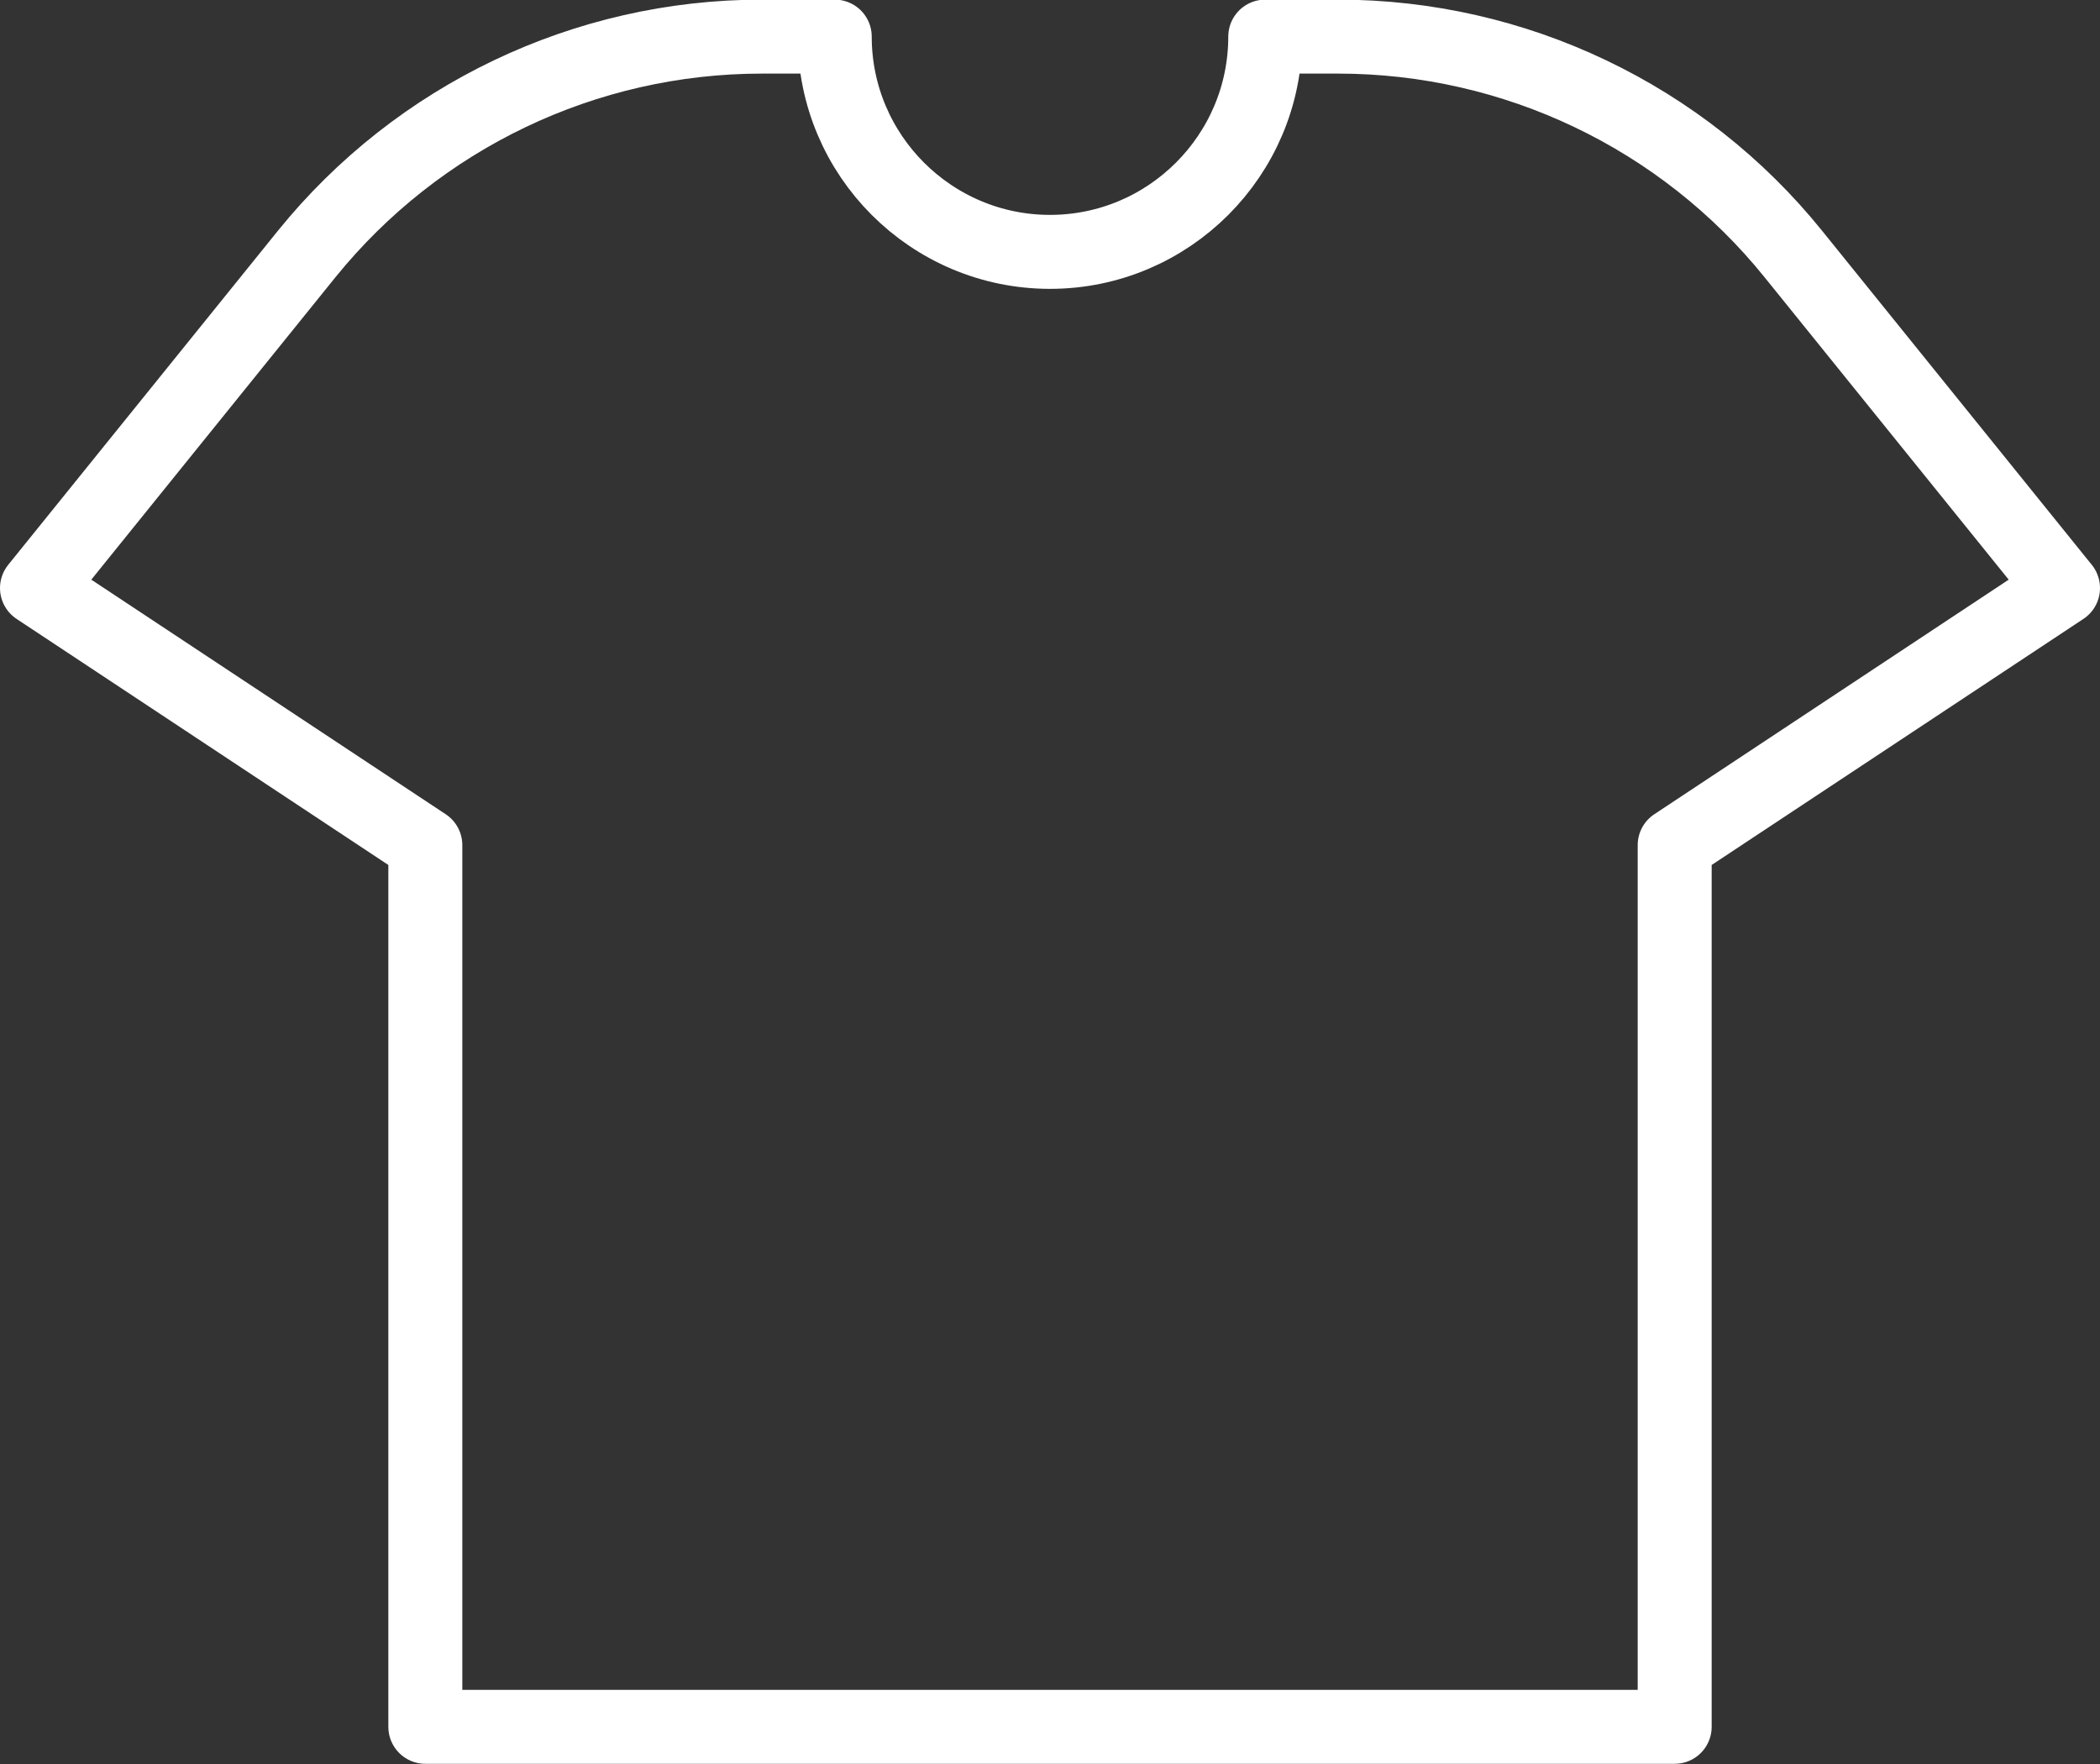
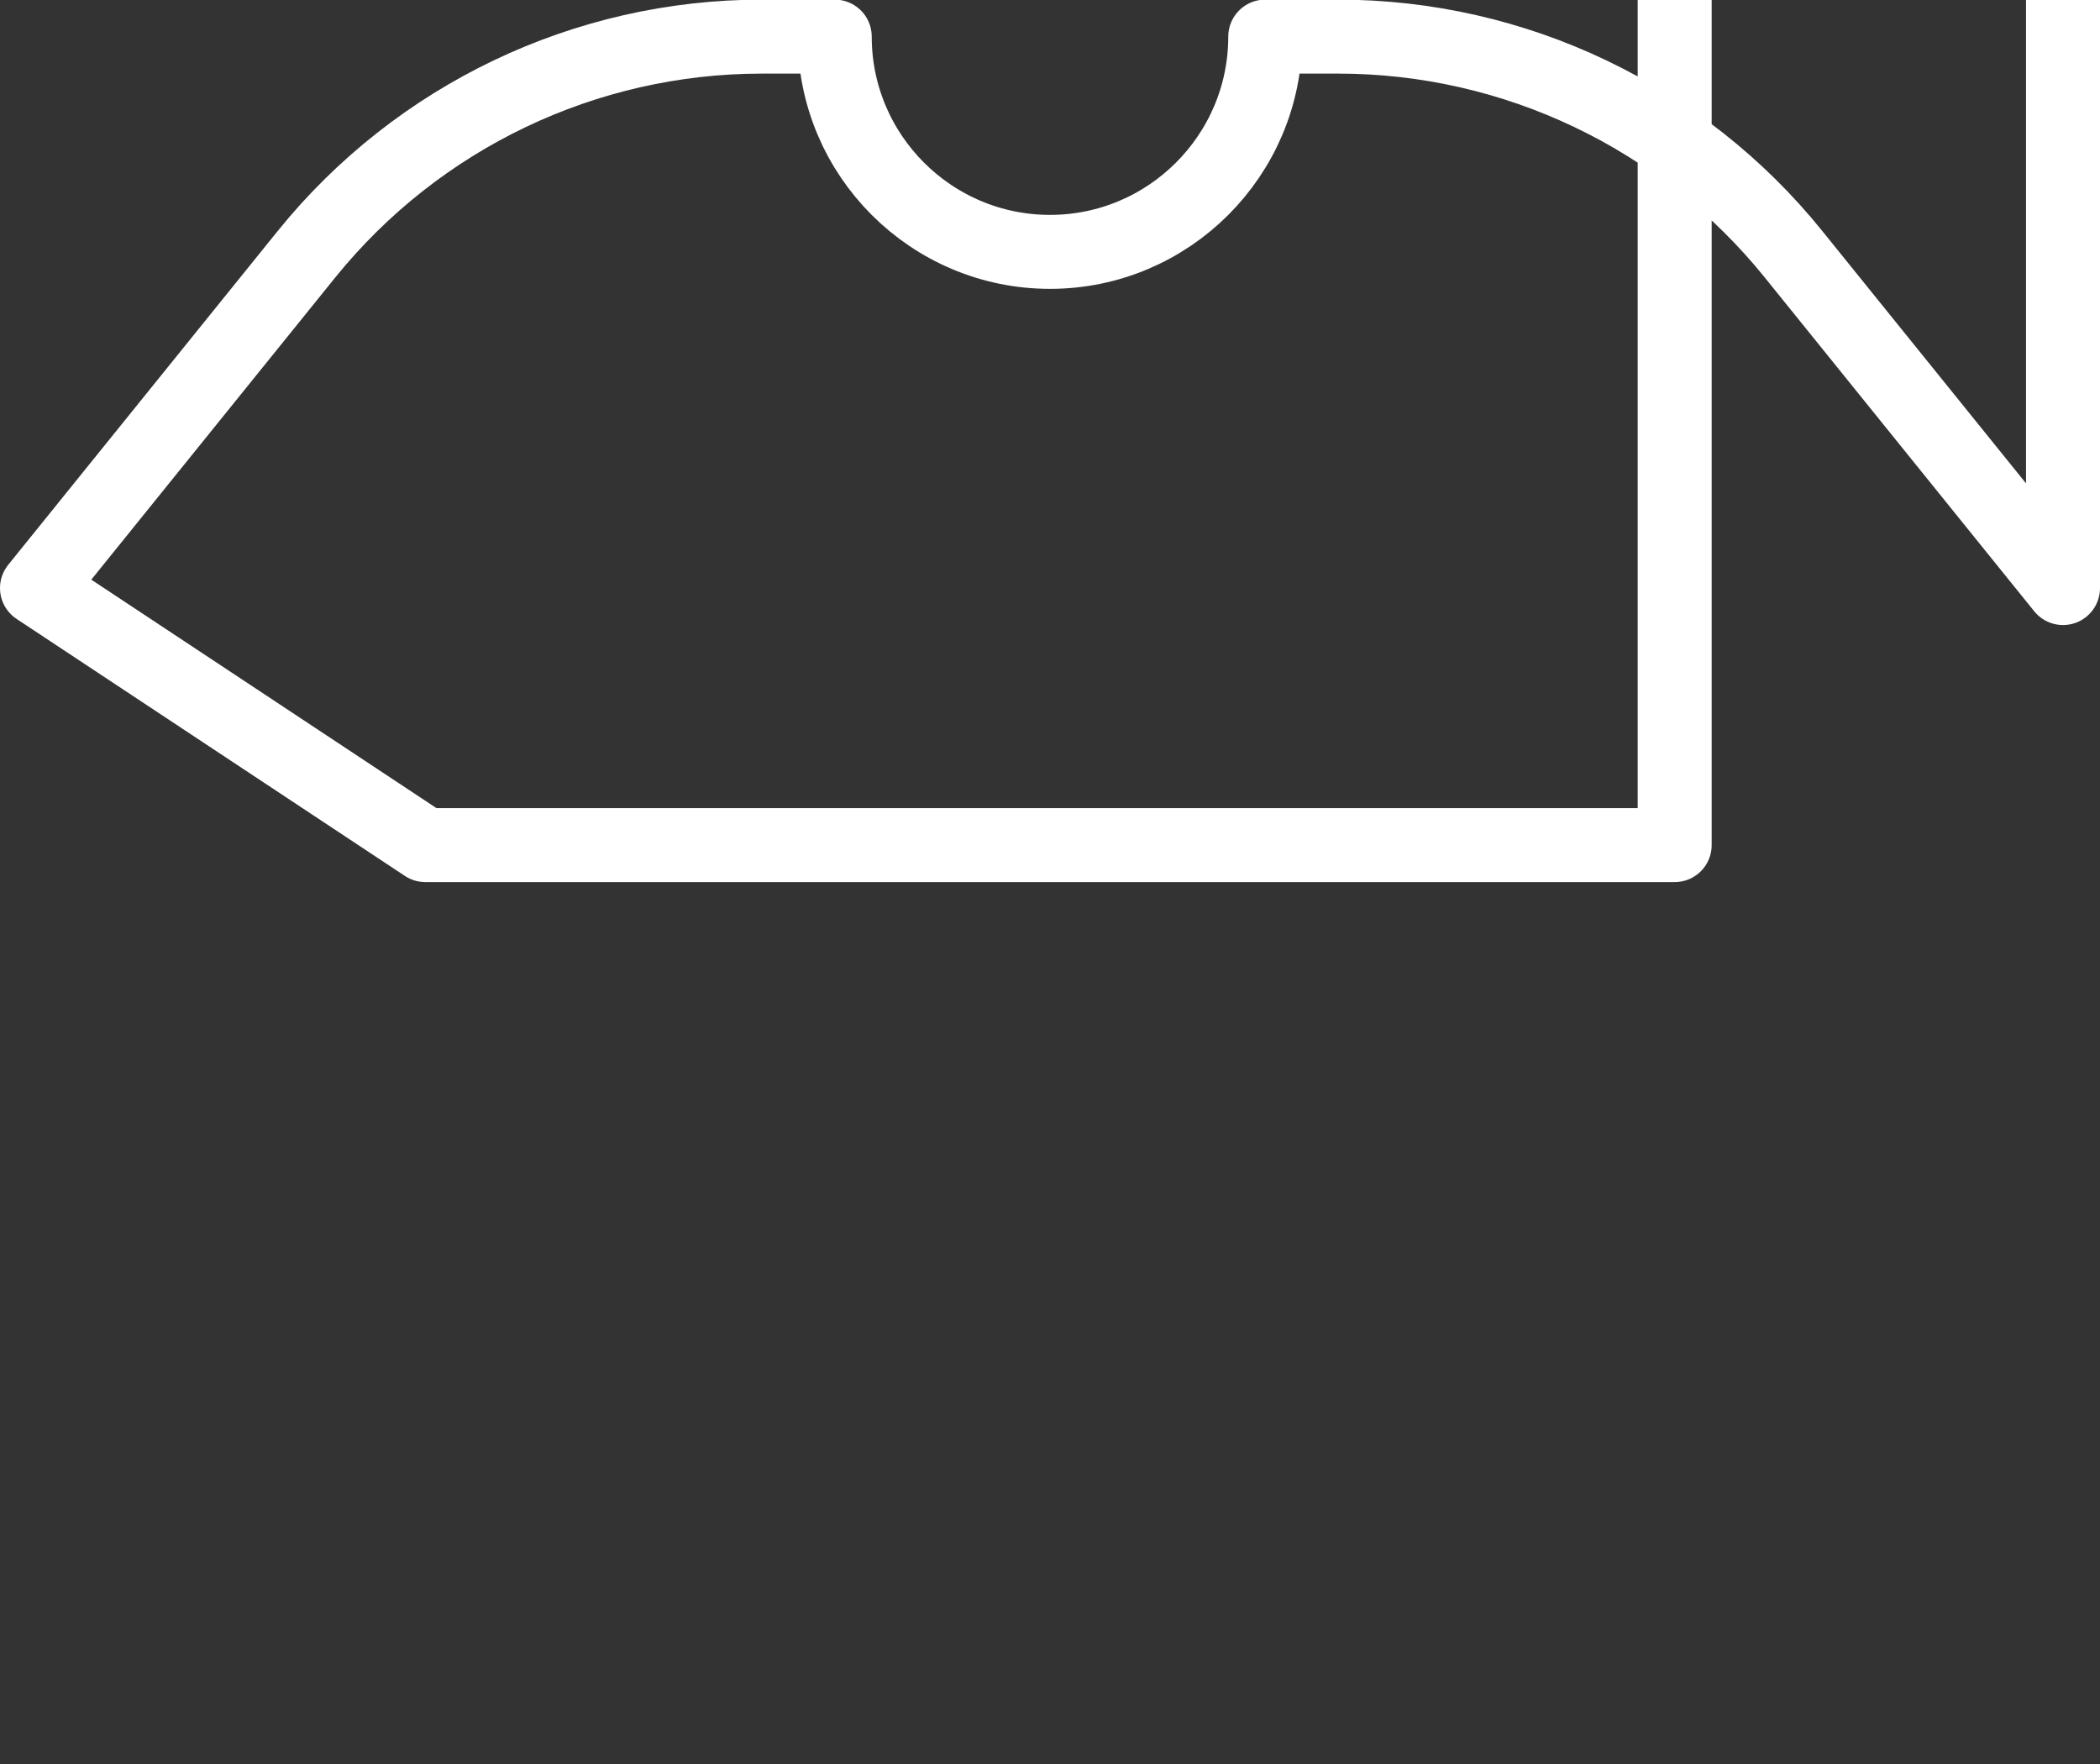
<svg xmlns="http://www.w3.org/2000/svg" id="_レイヤー_2" data-name="レイヤー_2" viewBox="0 0 56.78 47.7">
  <rect x="0" y="0" width="56.78" height="47.7" fill="#333333" stroke="none" />
  <defs>
    <style>
      .cls-1 {
        fill: none;
        stroke: #fff;
        stroke-linecap: round;
        stroke-linejoin: round;
        stroke-width: 2px;
      }
    </style>
  </defs>
  <g id="design">
-     <path class="cls-1" d="M55.78,15.9l-7.29-9.03c-3-3.72-7.53-5.88-12.31-5.88h-1.97c0,3.21-2.61,5.82-5.82,5.82s-5.82-2.61-5.82-5.82h-1.97c-4.78,0-9.3,2.16-12.31,5.88L1,15.9l10.5,6.95v23.84h33.78v-23.84l10.5-6.95Z" />
+     <path class="cls-1" d="M55.78,15.9l-7.29-9.03c-3-3.72-7.53-5.88-12.31-5.88h-1.97c0,3.21-2.61,5.82-5.82,5.82s-5.82-2.61-5.82-5.82h-1.97c-4.78,0-9.3,2.16-12.31,5.88L1,15.9l10.5,6.95h33.78v-23.84l10.5-6.95Z" />
  </g>
</svg>